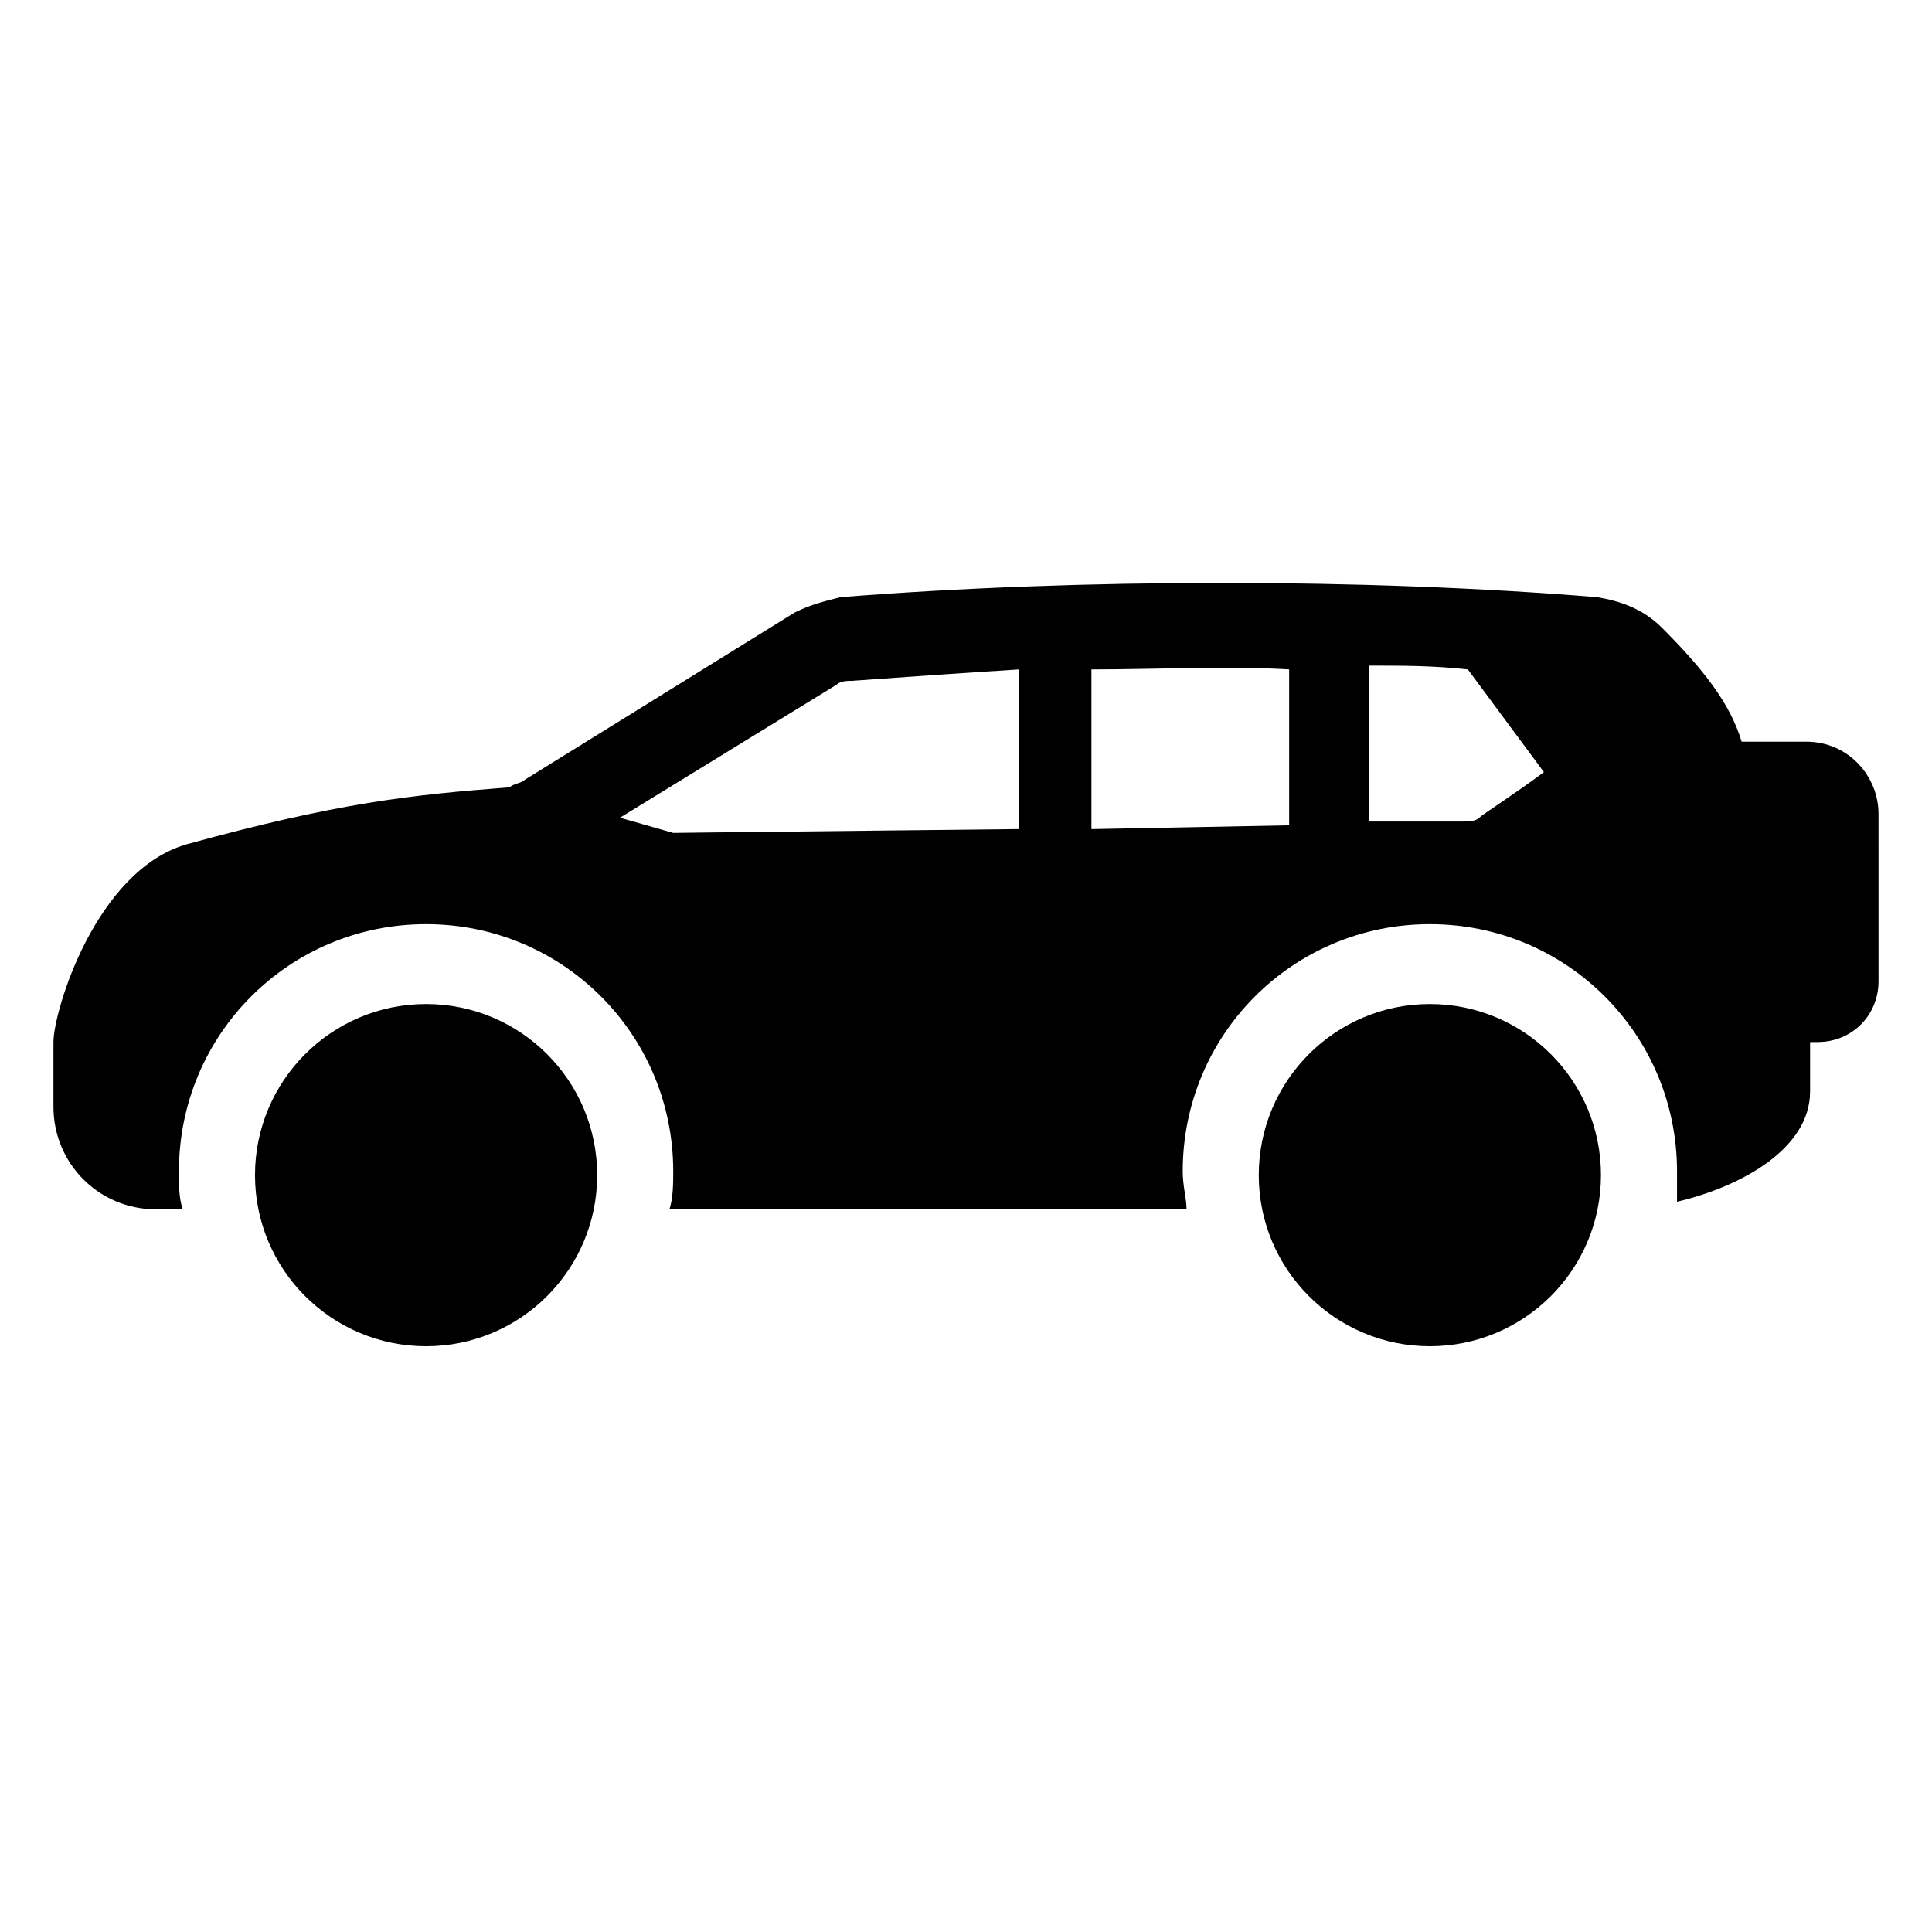
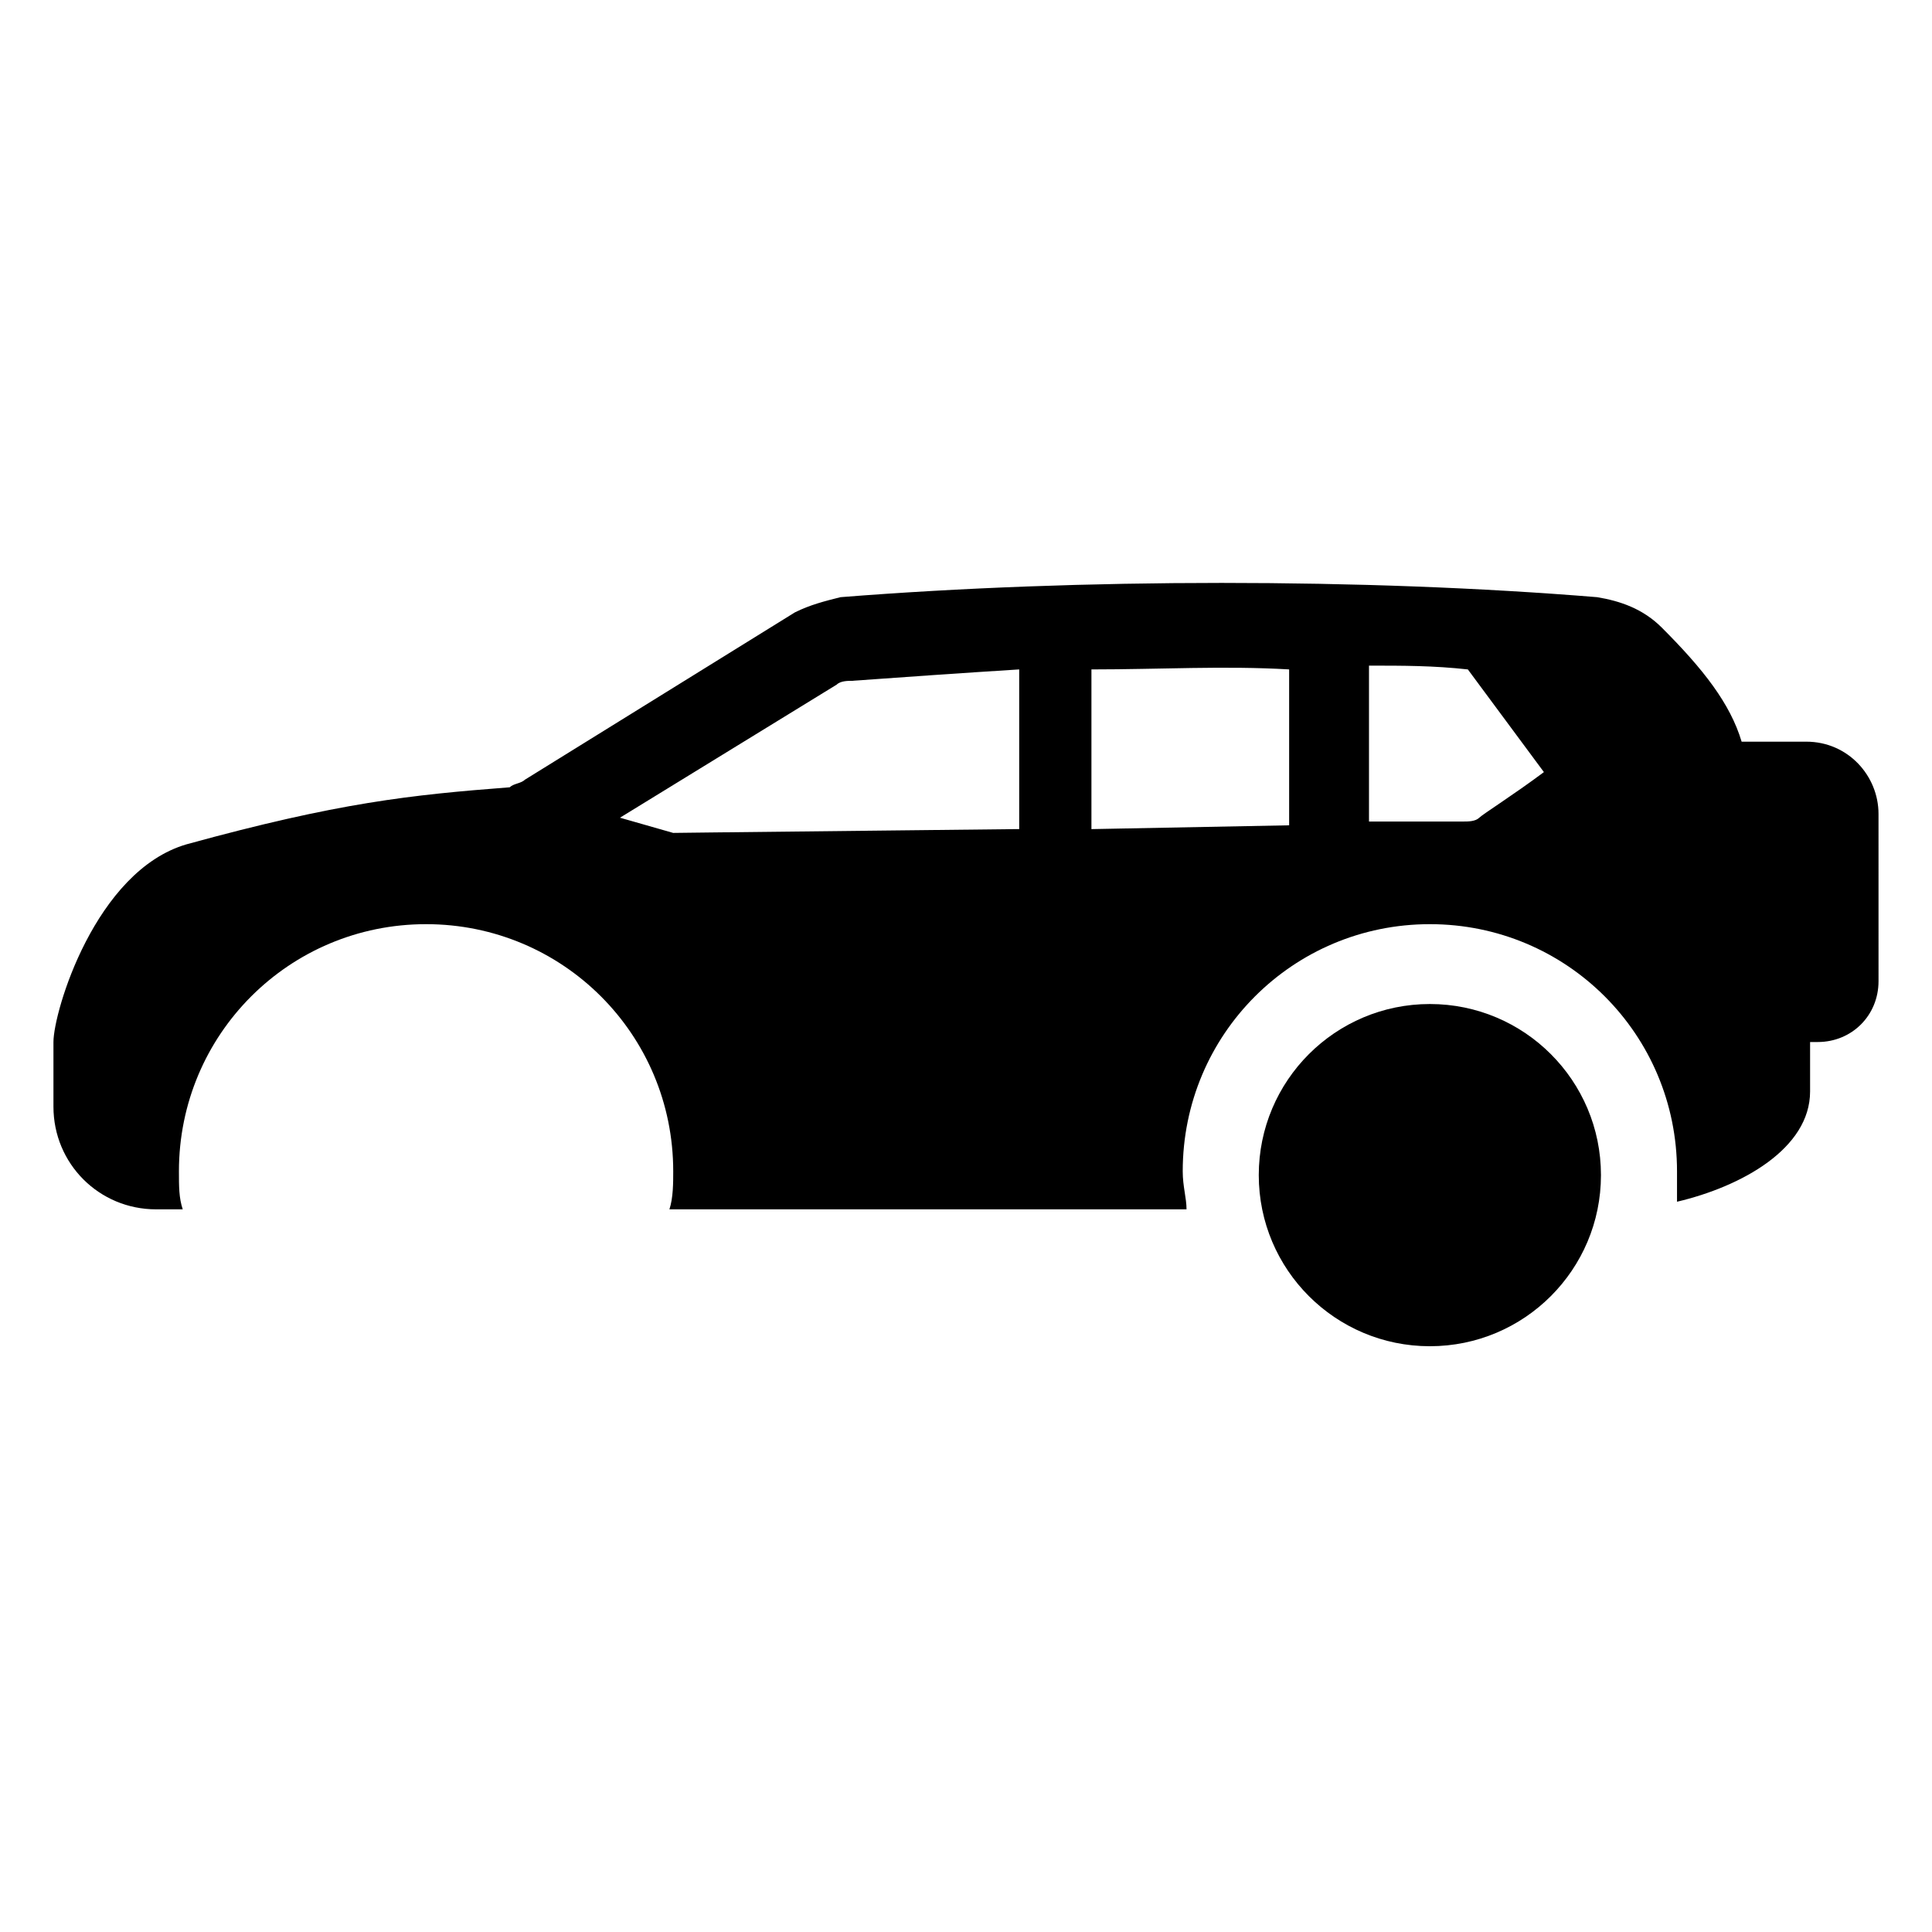
<svg xmlns="http://www.w3.org/2000/svg" fill="#000000" width="800px" height="800px" version="1.1" viewBox="144 144 512 512">
  <g>
    <path d="m622.68 340.55h-17.129c-3.023-10.078-10.078-19.145-21.16-30.23-5.039-5.039-11.082-7.055-17.129-8.062-61.465-5.039-137.04-5.039-200.52 0-4.031 1.008-8.062 2.016-12.09 4.031l-71.539 44.336c-1.008 1.008-3.023 1.008-4.031 2.016-26.199 2.016-45.344 4.031-85.648 15.113-24.188 7.055-35.27 44.336-35.27 52.398v17.129c0 15.113 12.09 27.207 27.207 27.207h7.055c-1.008-3.023-1.008-6.047-1.008-10.078 0-36.273 29.223-65.496 65.496-65.496s65.496 29.223 65.496 65.496c0 3.023 0 7.055-1.008 10.078h137.04c0-3.023-1.008-6.047-1.008-10.078 0-36.273 29.223-65.496 65.496-65.496 36.273 0 65.496 29.223 65.496 65.496v8.062c17.129-4.031 35.266-14.105 35.266-29.223v-8.062-5.039h2.016c9.07 0 16.121-7.055 16.121-16.121l-0.004-44.332c0-10.078-8.062-19.145-19.145-19.145zm-209.59 23.172c-94.715 1.008-88.672 1.008-90.688 1.008l-14.105-4.031 57.434-35.266c1.008-1.008 3.023-1.008 4.031-1.008 14.105-1.008 28.215-2.016 44.336-3.023v42.32zm72.547-1.008-52.395 1.008v-42.32c18.137 0 35.266-1.008 52.395 0zm50.383-2.012c-1.008 1.008-3.023 1.008-4.031 1.008h-25.191v-41.312c9.07 0 17.129 0 26.199 1.008l20.152 27.207c-8.062 6.043-16.121 11.082-17.129 12.09z" />
-     <path d="m302.26 455.42c0 25.043-20.301 45.344-45.34 45.344-25.043 0-45.344-20.301-45.344-45.344s20.301-45.344 45.344-45.344c25.039 0 45.34 20.301 45.34 45.344" />
    <path d="m568.27 455.42c0 25.043-20.301 45.344-45.34 45.344-25.043 0-45.344-20.301-45.344-45.344s20.301-45.344 45.344-45.344c25.039 0 45.34 20.301 45.34 45.344" />
  </g>
</svg>